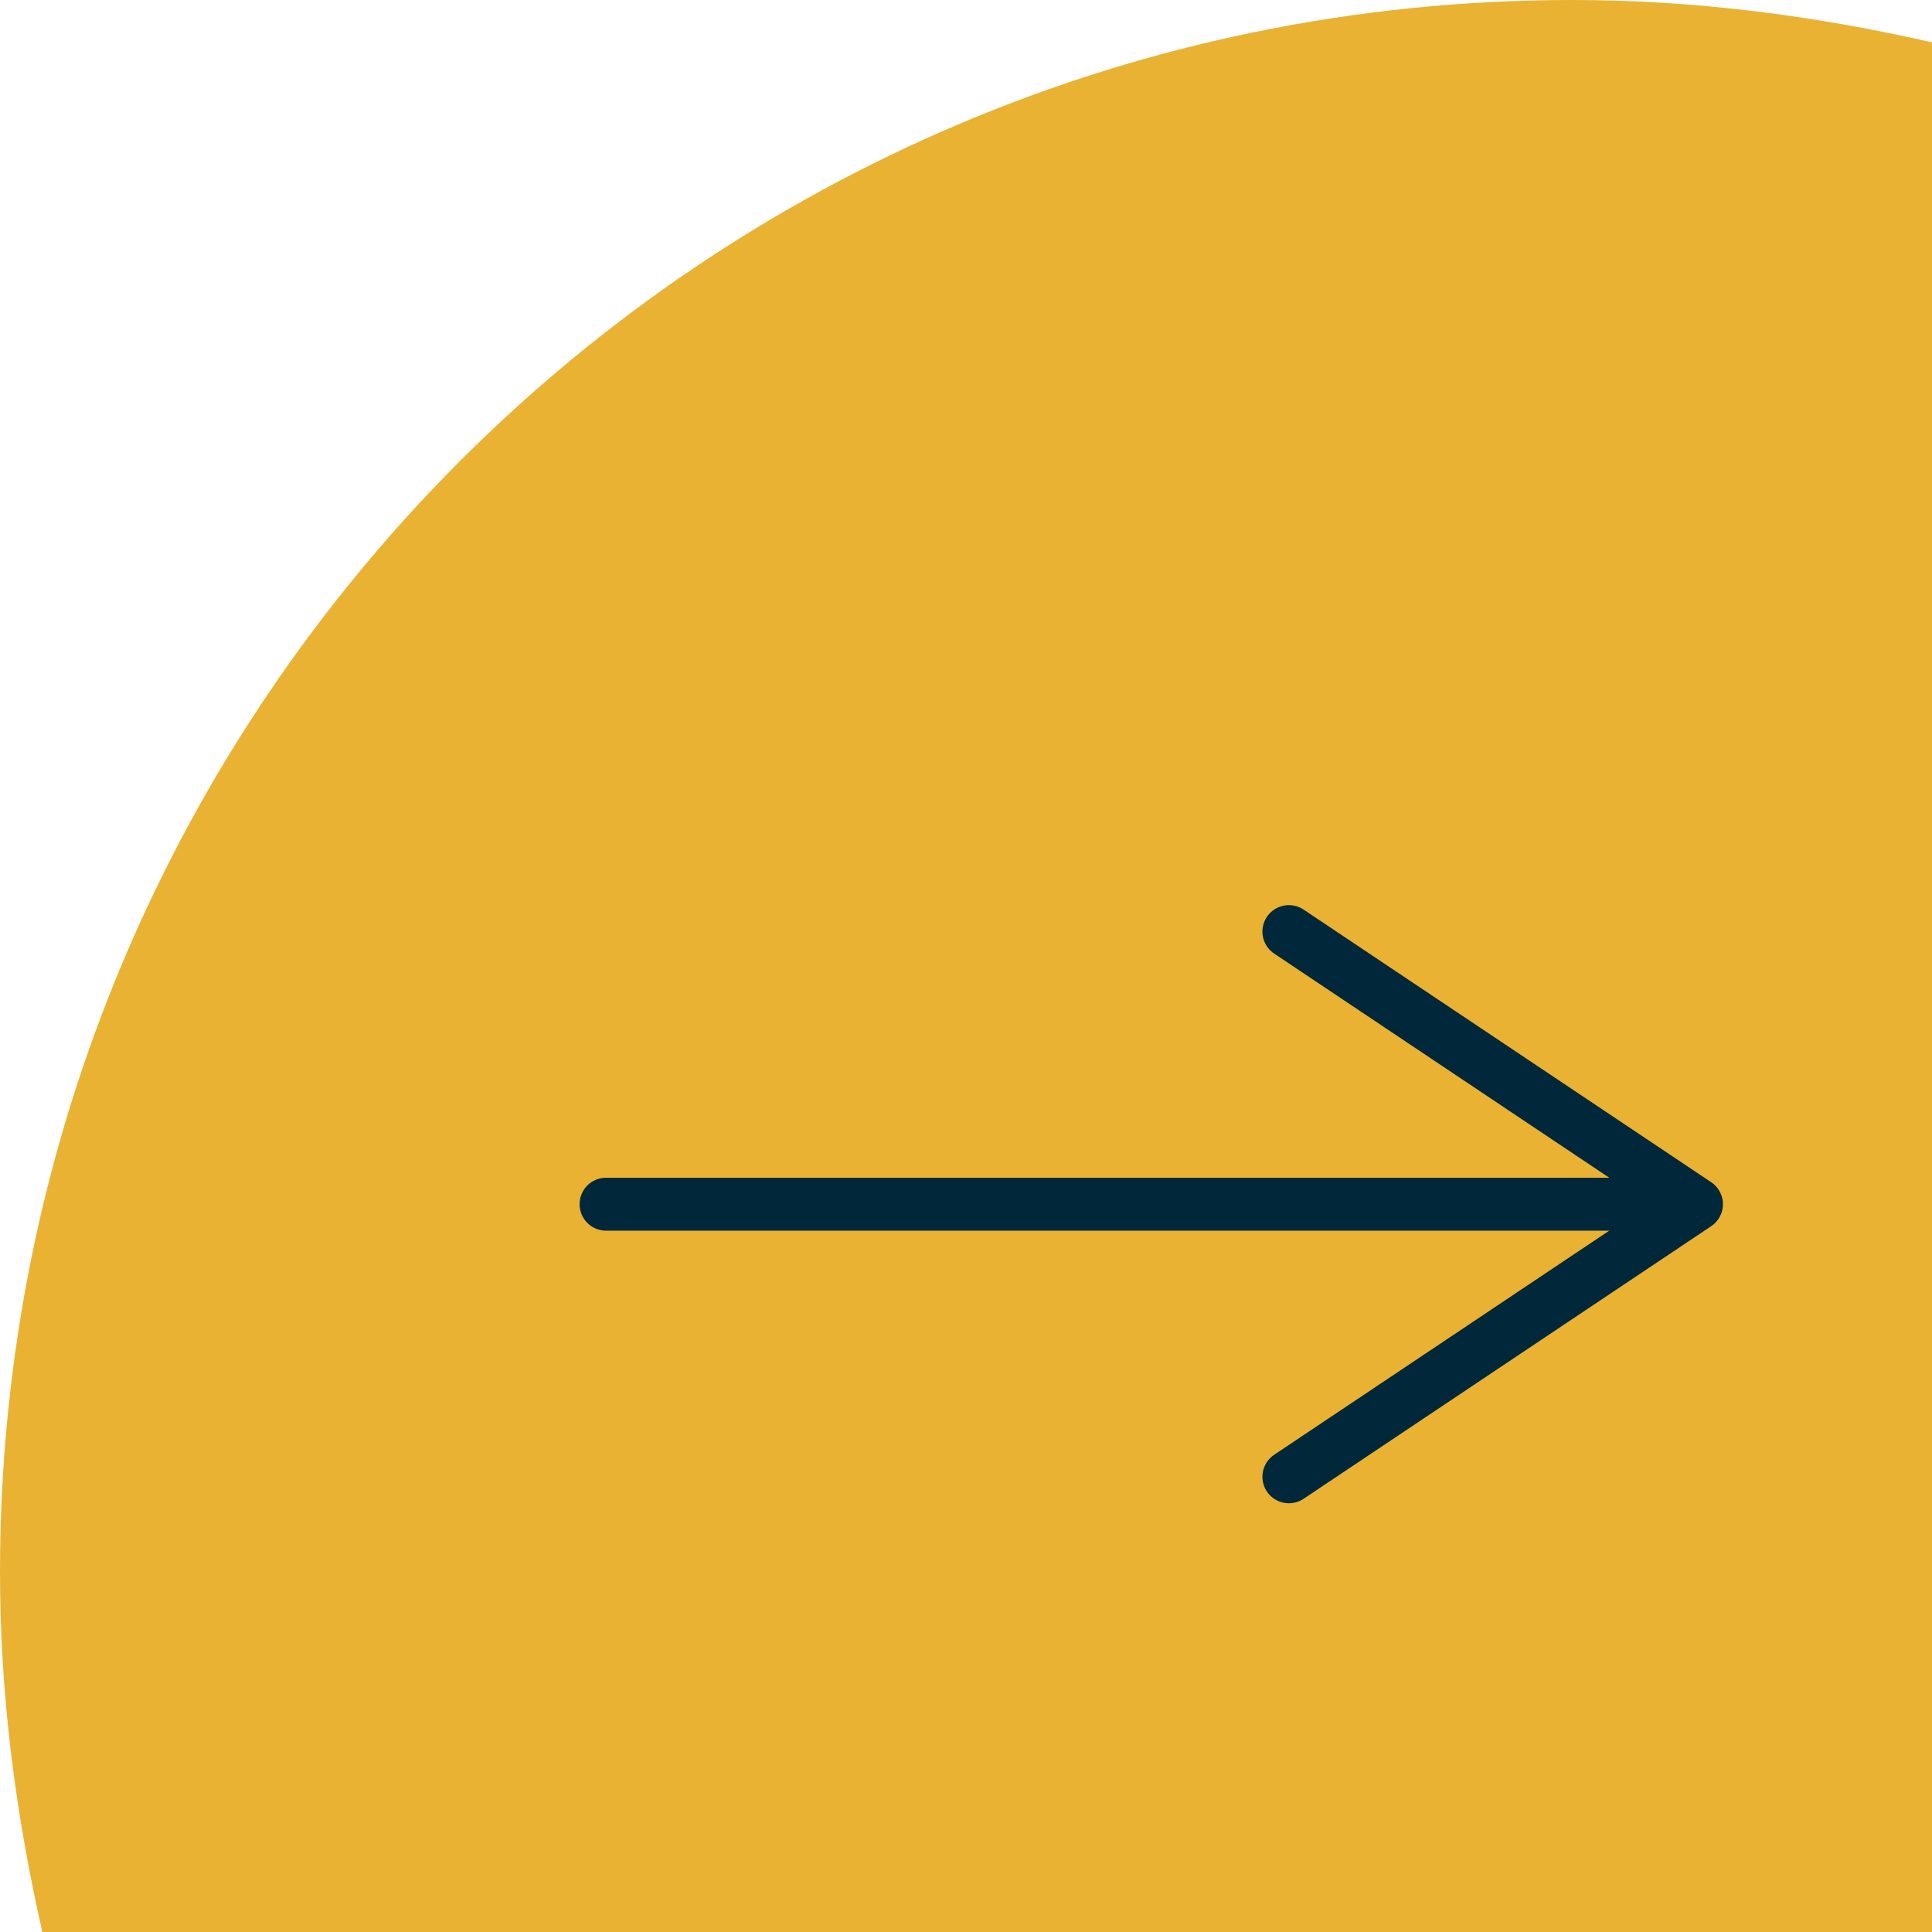
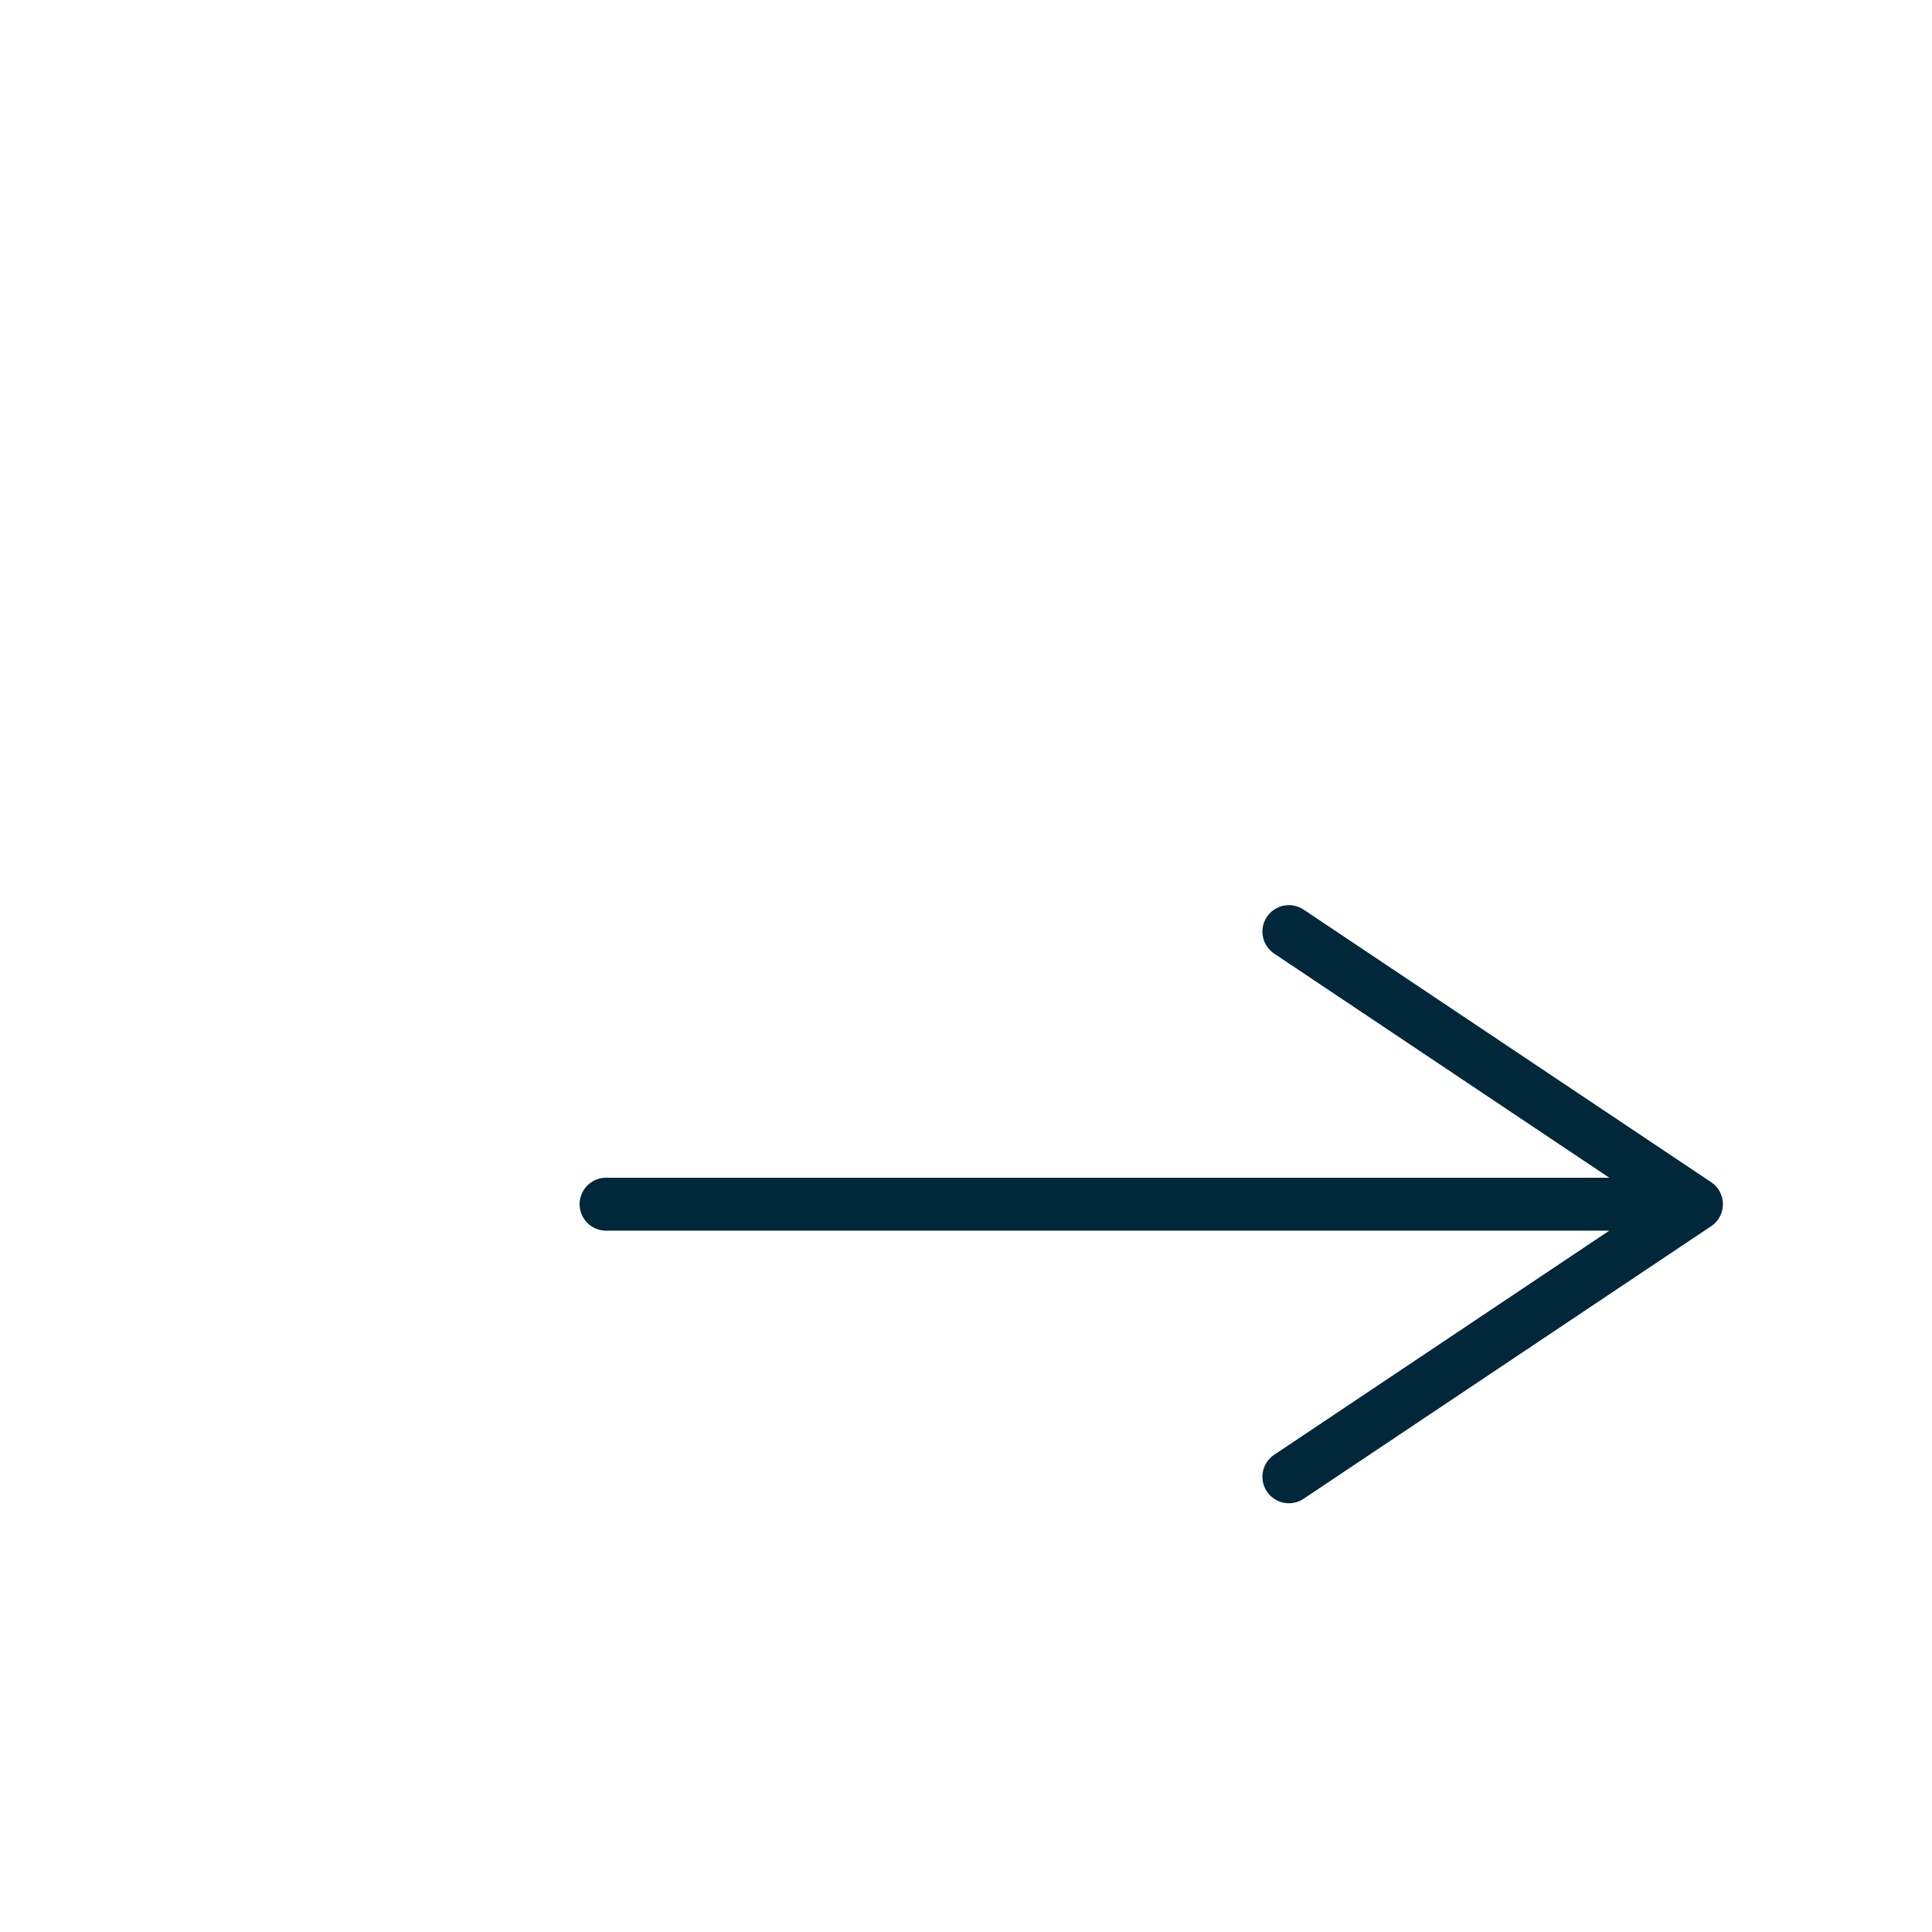
<svg xmlns="http://www.w3.org/2000/svg" version="1.1" id="Layer_1" x="0px" y="0px" viewBox="0 0 73 73" style="enable-background:new 0 0 73 73;" xml:space="preserve">
  <style type="text/css">
	.st0{fill:#E9B233;}
	.st1{fill:none;stroke:#00273A;stroke-width:2;stroke-linecap:round;stroke-linejoin:round;}
</style>
-   <path class="st0" d="M73,73V1.6C68.6,0.6,64.1,0,59.4,0C26.6,0,0,26.6,0,59.4c0,4.7,0.6,9.2,1.6,13.6H73z" />
  <g id="TEXT">
    <polyline class="st1" points="22.9,45.5 64.1,45.5 48.7,35.2 64.1,45.5 48.7,55.8  " />
  </g>
</svg>